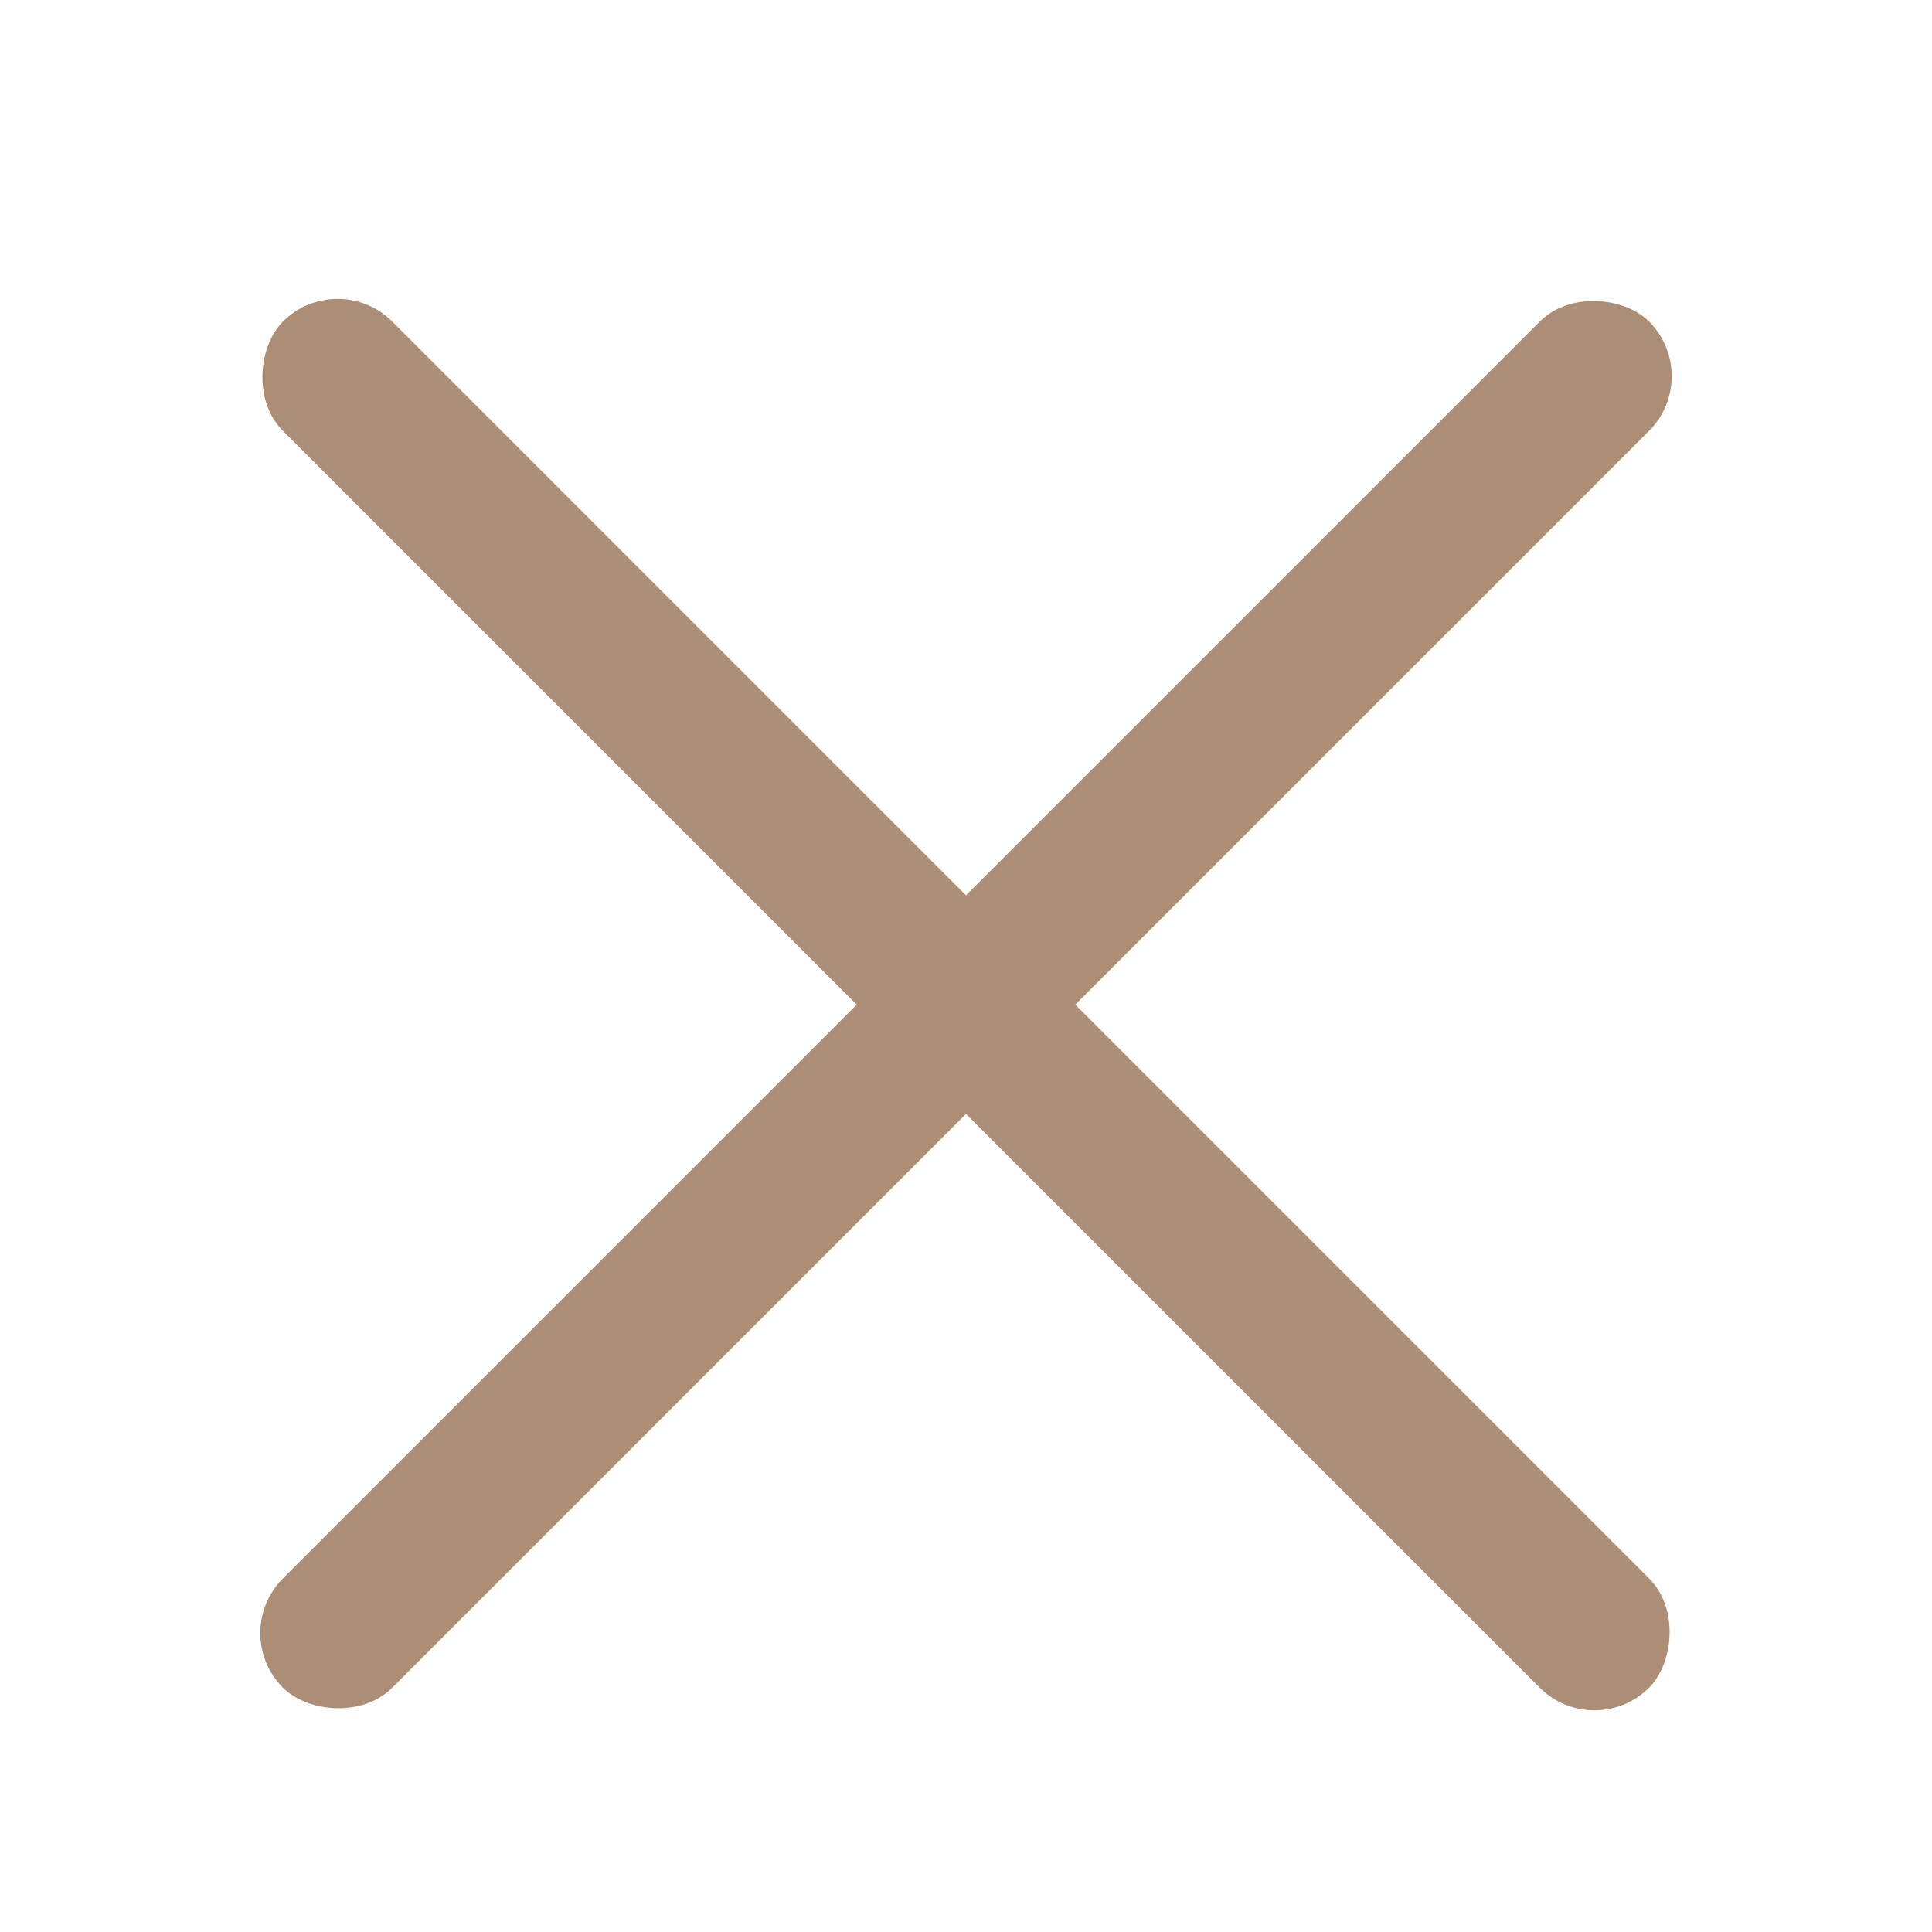
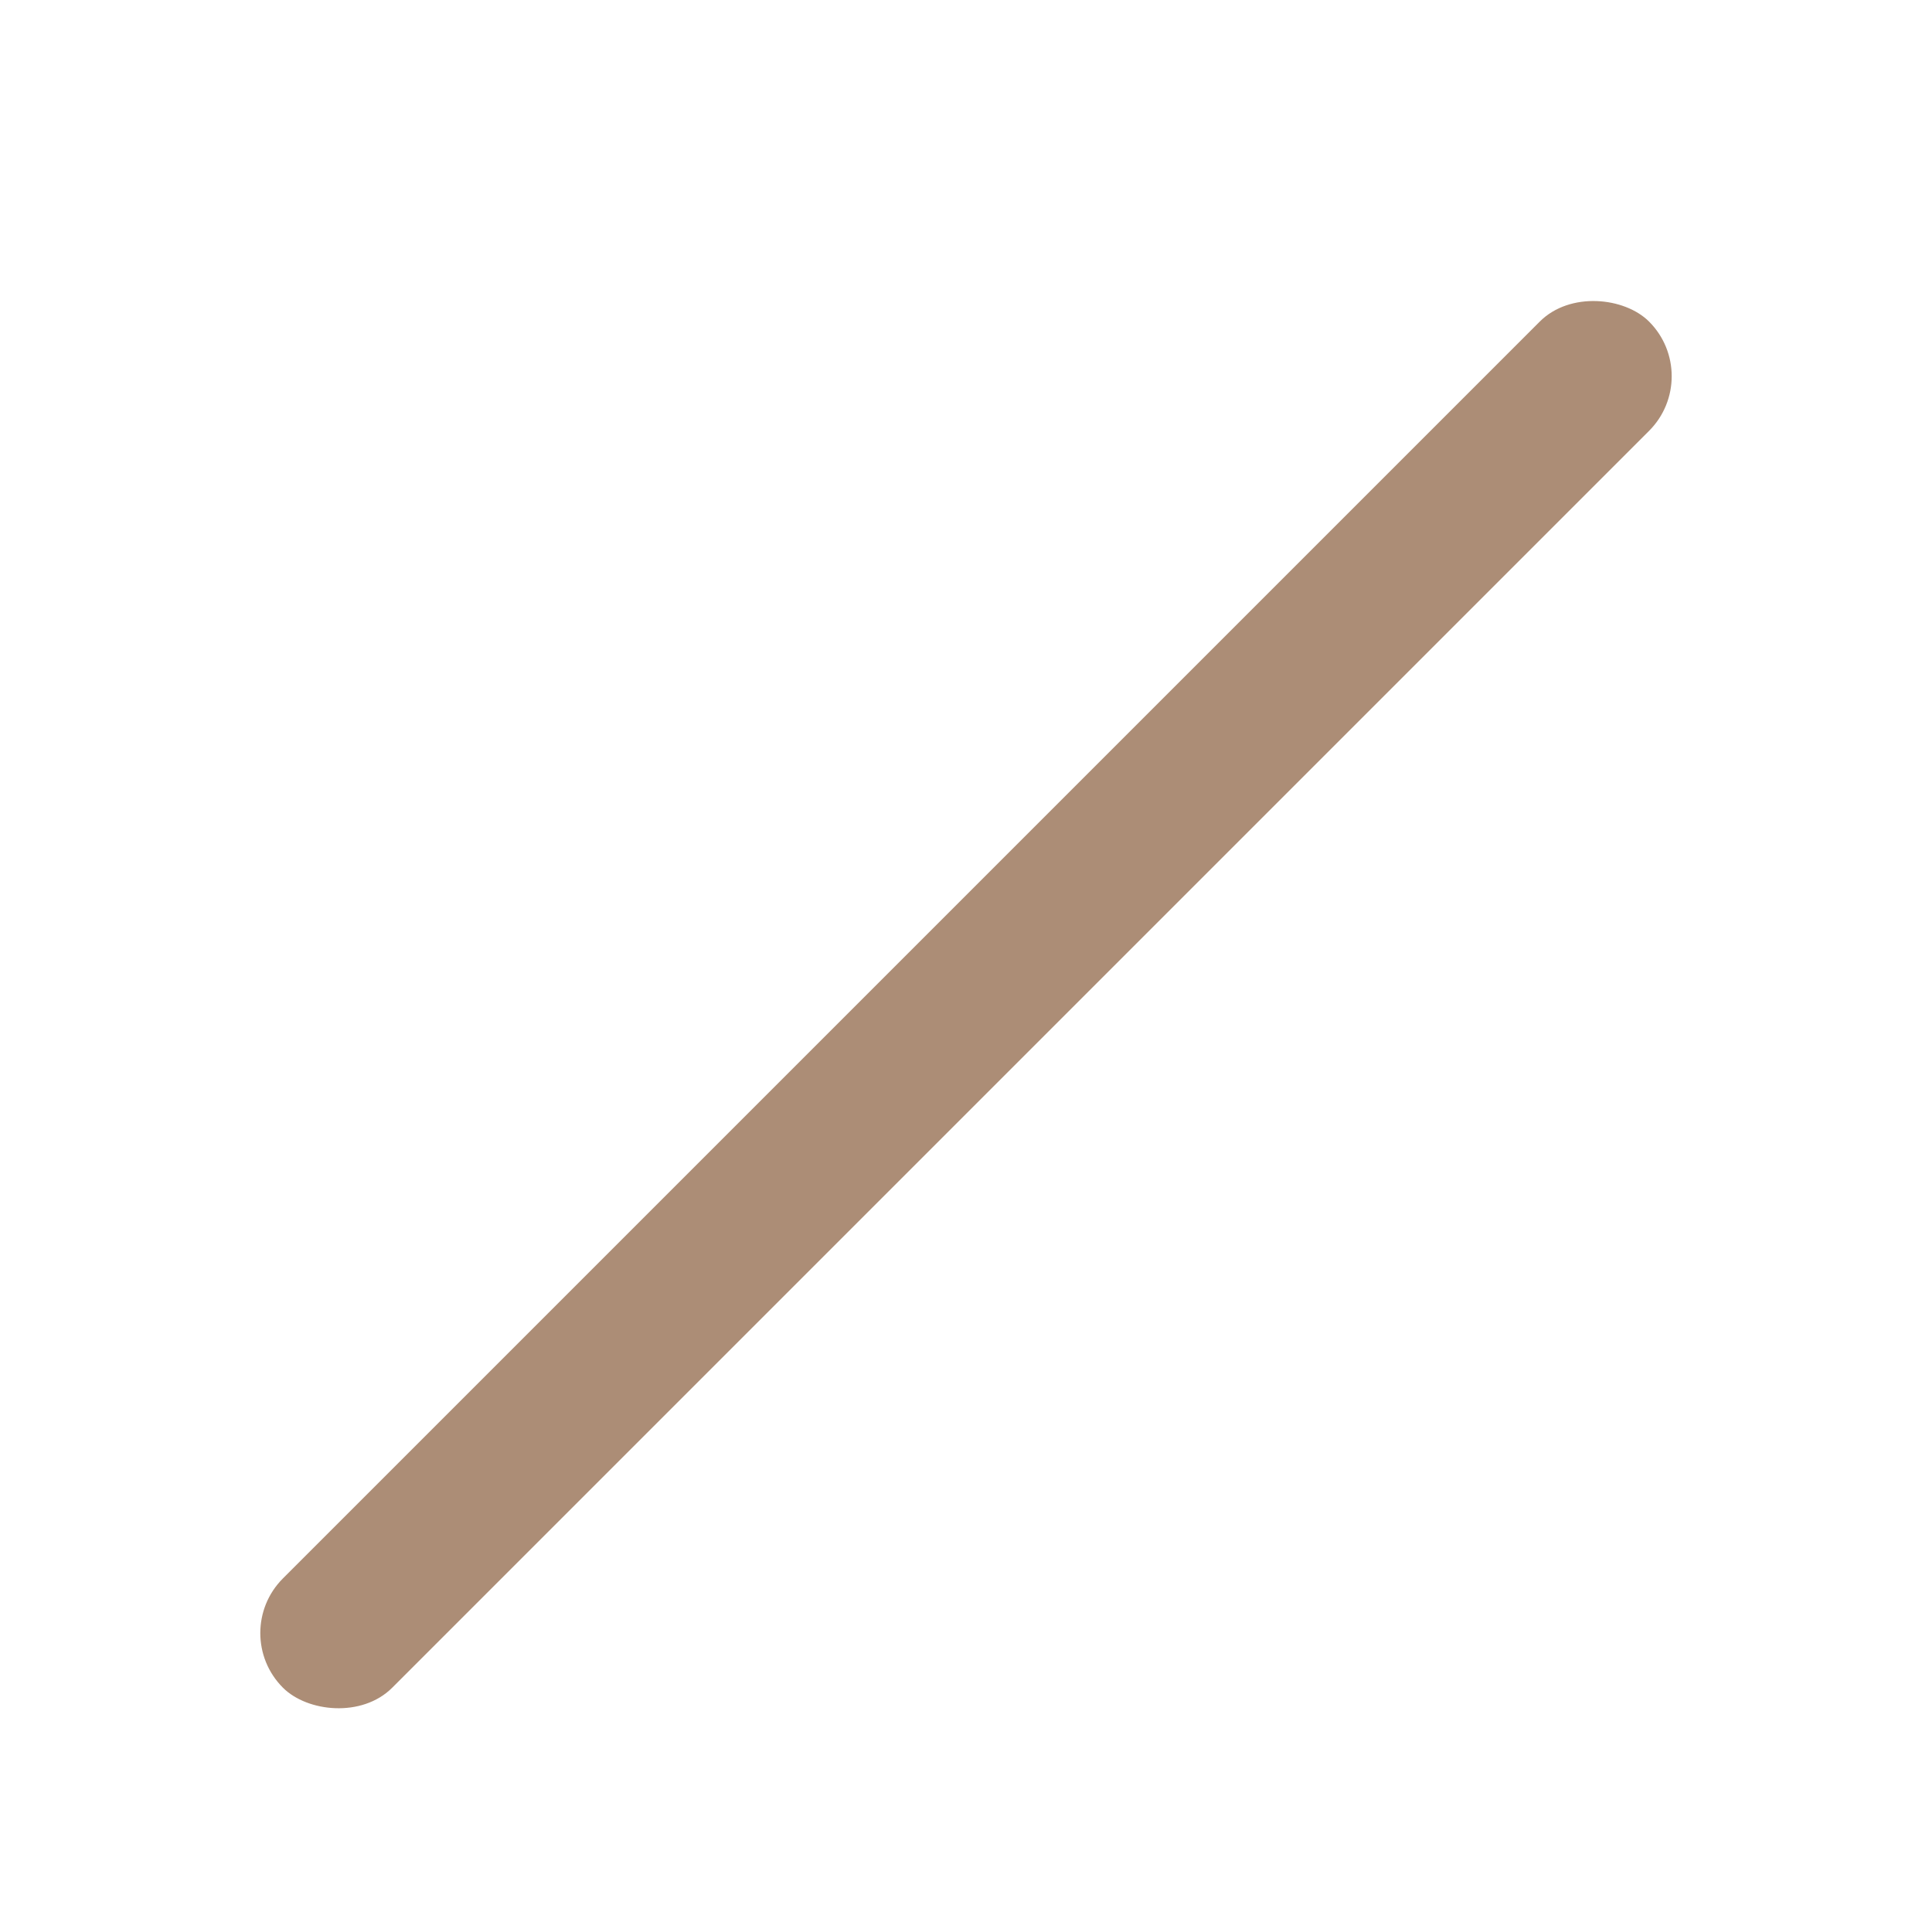
<svg xmlns="http://www.w3.org/2000/svg" width="25px" height="25px" viewBox="0 0 25 25" version="1.1">
  <title>Slice</title>
  <g id="Page-1" stroke="none" stroke-width="1" fill="none" fill-rule="evenodd">
    <g id="Group" transform="translate(2, 3)" fill="#AC8D76">
-       <rect id="Rectangle" transform="translate(10.5, 10) rotate(-315) translate(-10.5, -10) " x="-2" y="9" width="25" height="2" rx="1" />
      <rect id="Rectangle-Copy" transform="translate(10.5, 10) rotate(-45) translate(-10.5, -10) " x="-2" y="9" width="25" height="2" rx="1" />
    </g>
  </g>
</svg>